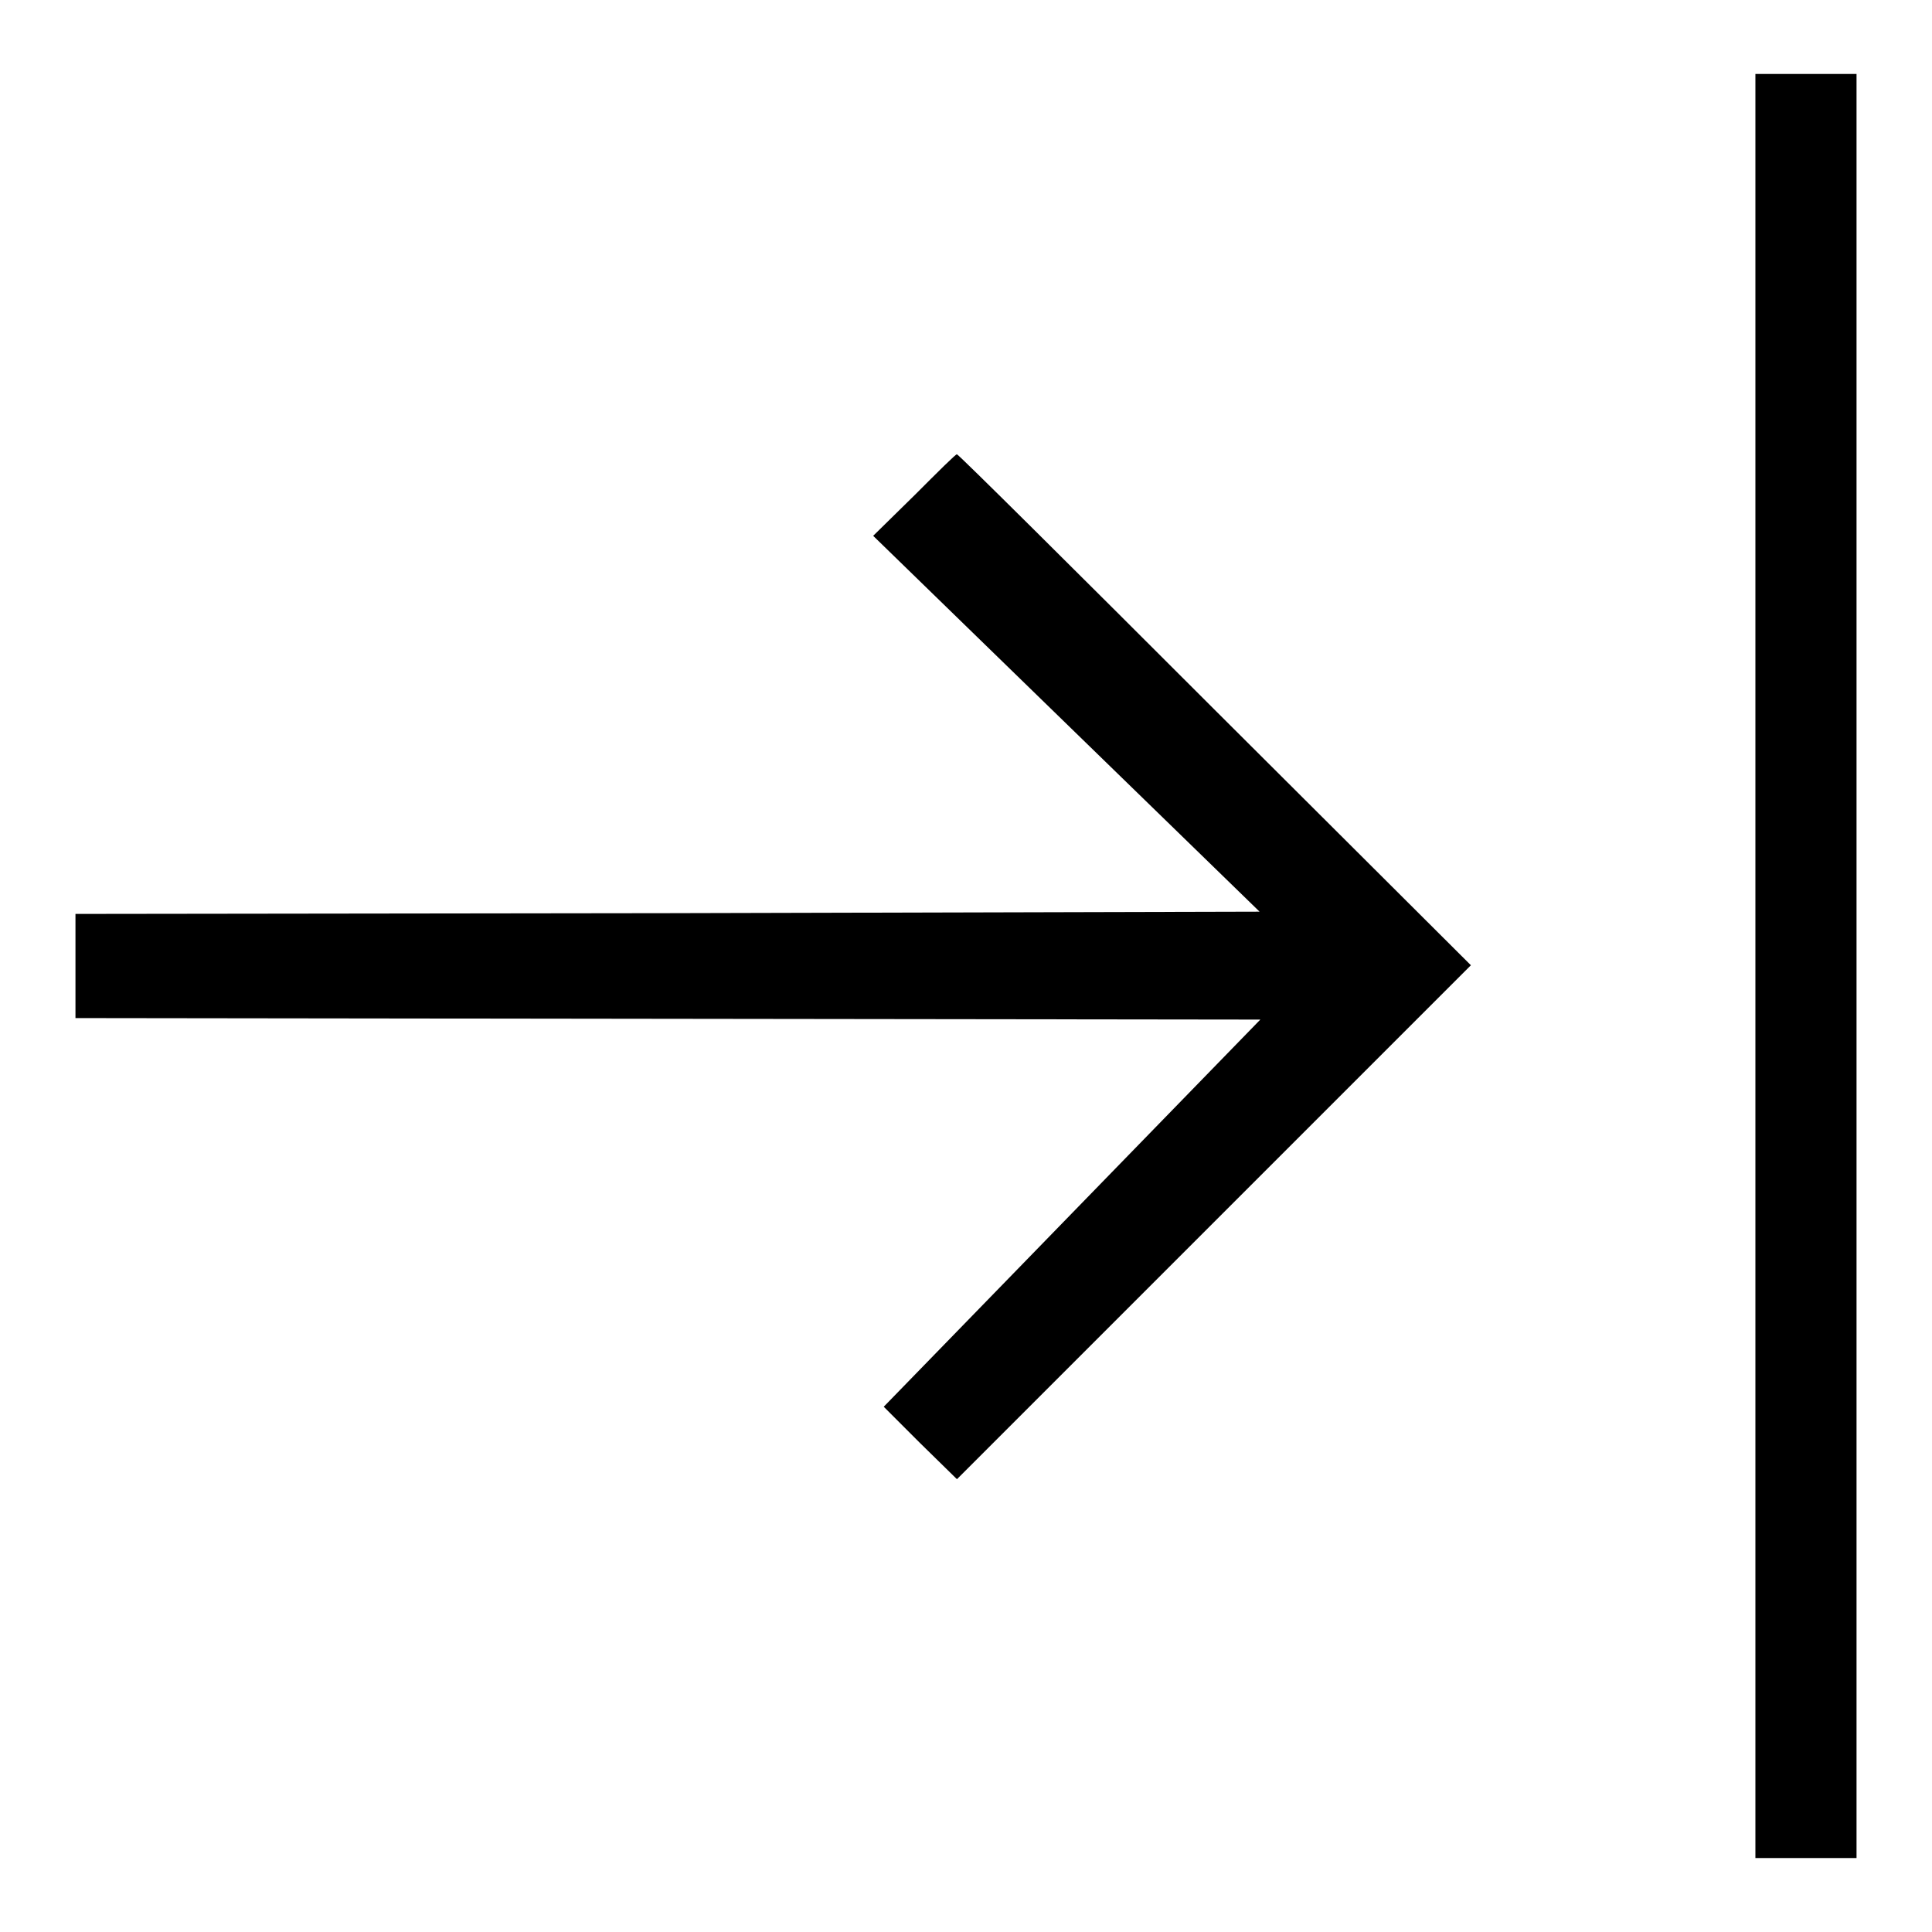
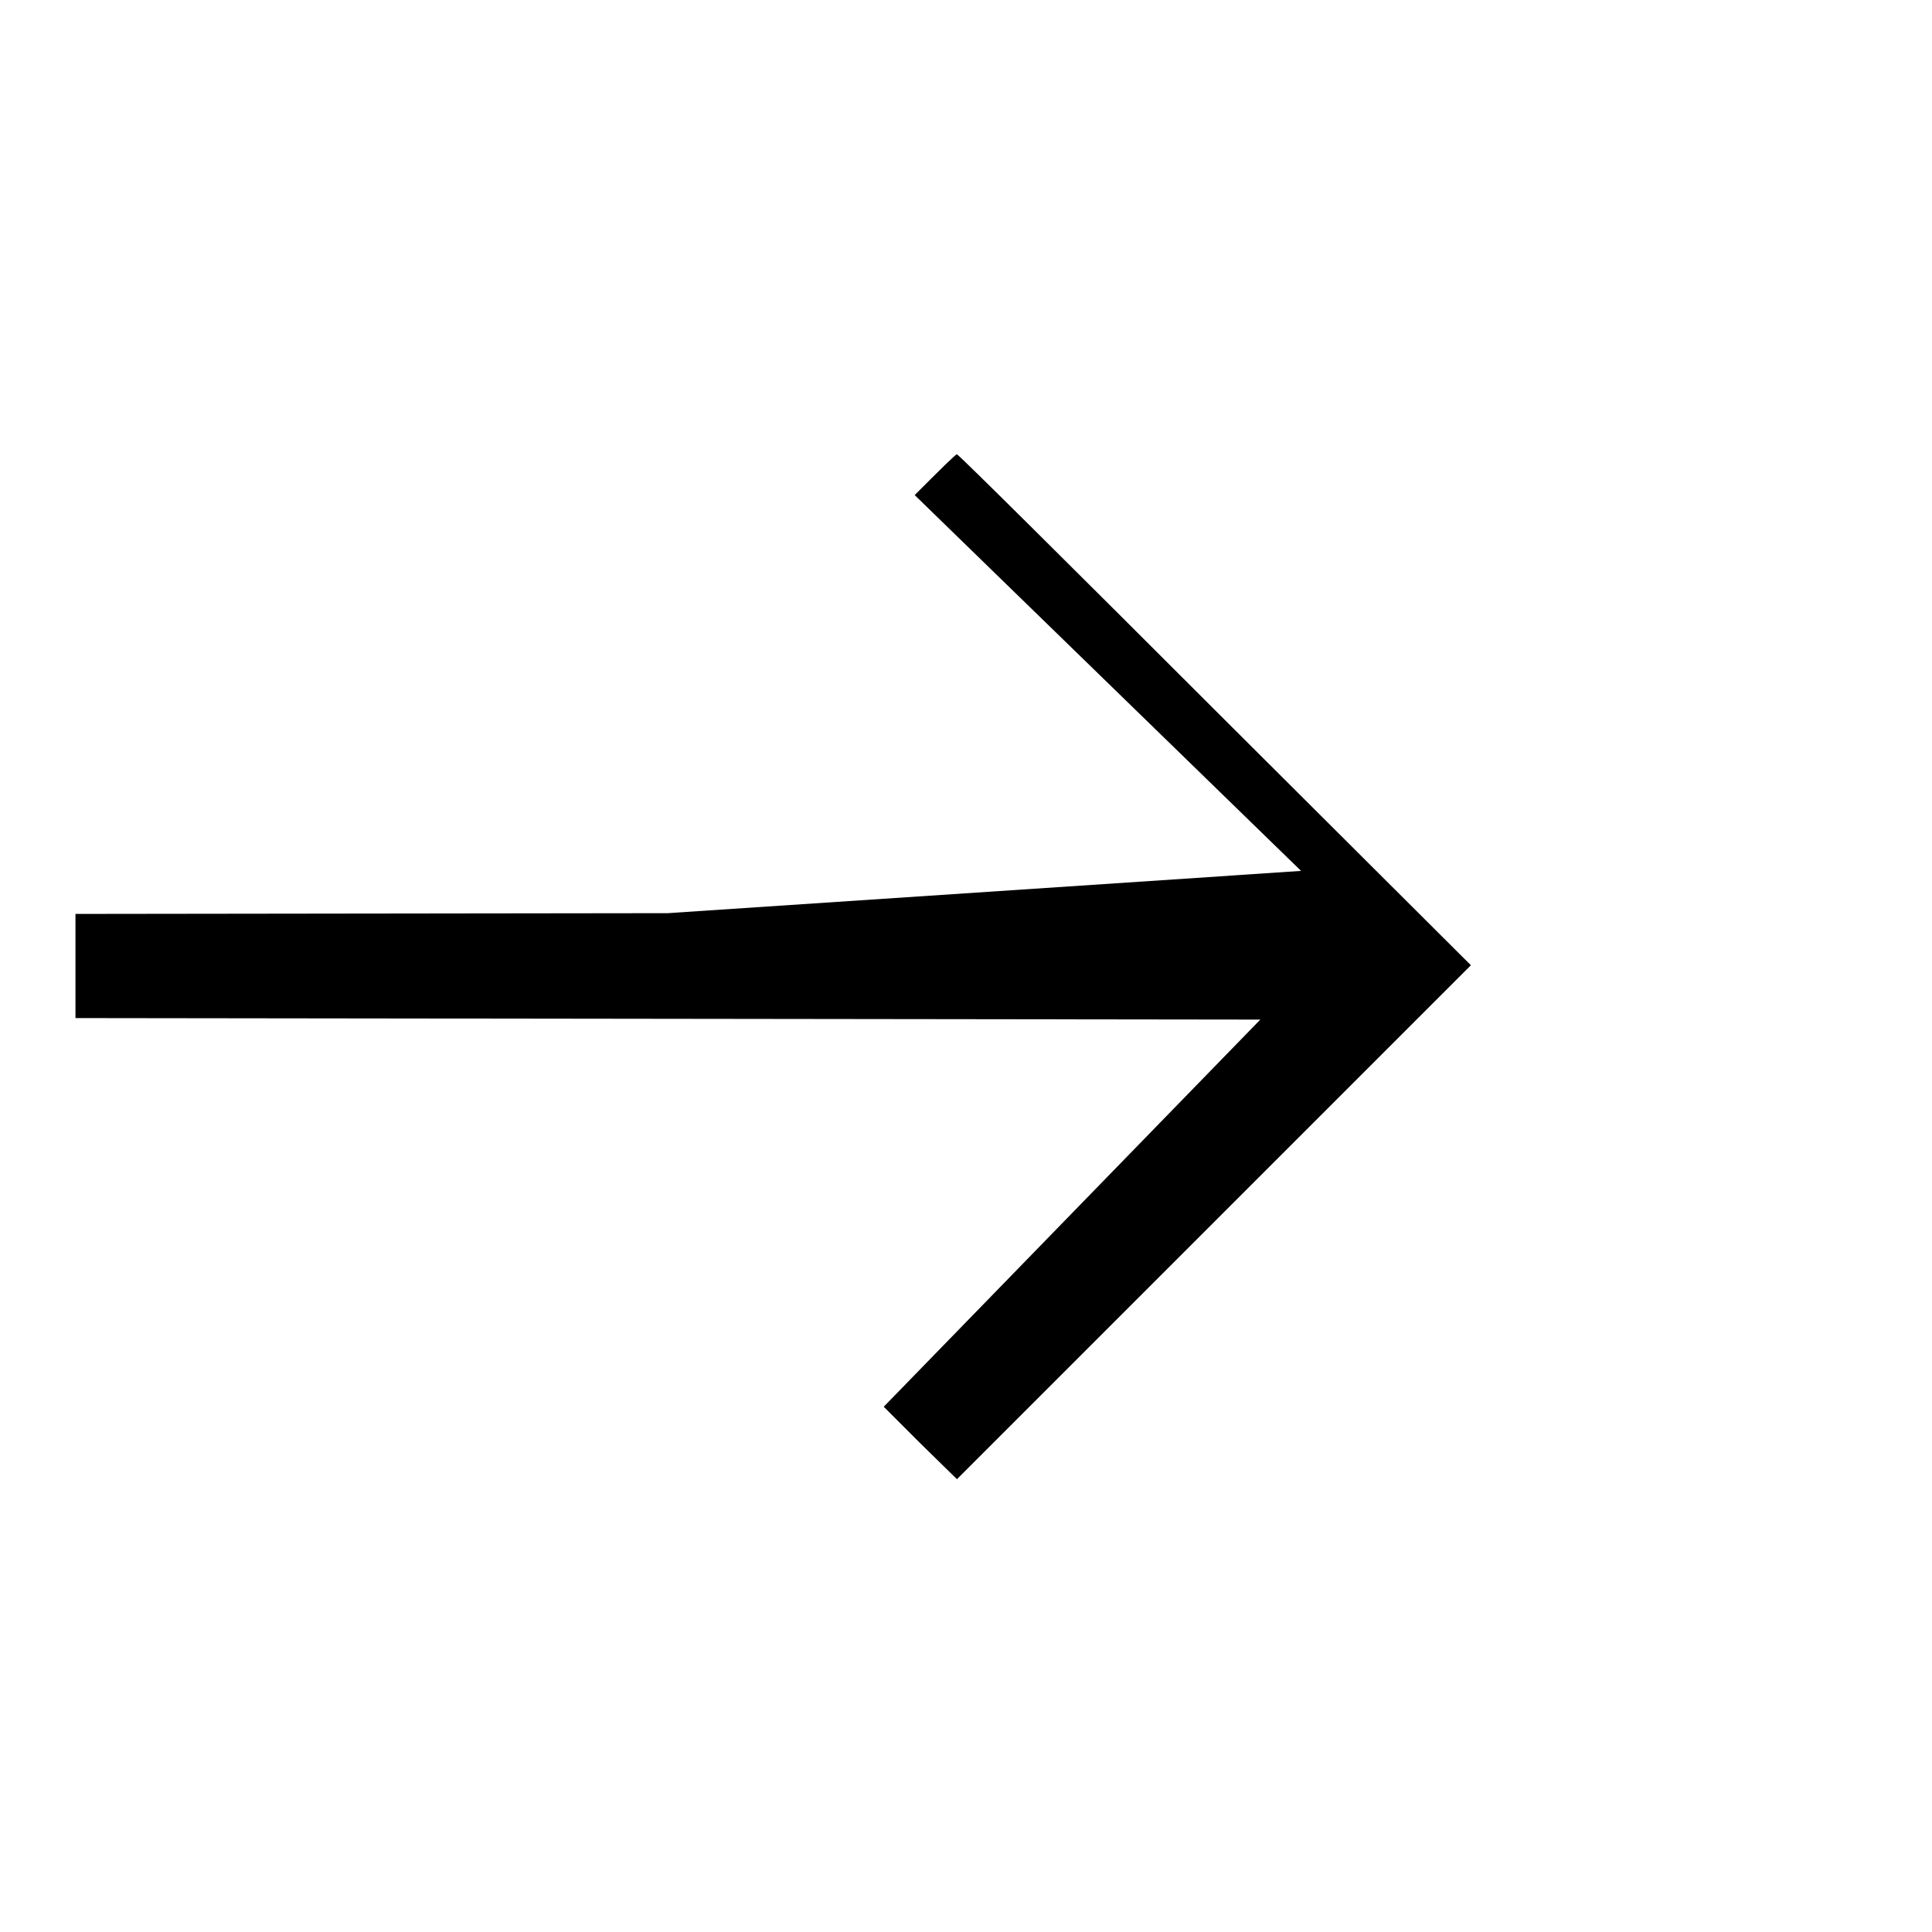
<svg xmlns="http://www.w3.org/2000/svg" version="1.1" x="0px" y="0px" viewBox="0 0 256 256" enable-background="new 0 0 256 256" xml:space="preserve">
  <g>
    <g>
      <g>
-         <path fill="#000000" d="M232.6,128v118.2h6.7h6.7V128V9.8h-6.7h-6.7V128L232.6,128z" />
-         <path fill="#000000" d="M121.2,65.6l-5.5,5.4l25.6,24.9l25.6,24.9L88.5,121L10,121.1v6.9v6.9l78.5,0.1l78.5,0.1L142,160.8l-24.9,25.6l4.8,4.8l4.9,4.8l34.1-34.1l34-34L161,94.1c-18.7-18.7-34-33.9-34.2-33.9C126.7,60.1,124.2,62.6,121.2,65.6z" />
+         <path fill="#000000" d="M121.2,65.6l25.6,24.9l25.6,24.9L88.5,121L10,121.1v6.9v6.9l78.5,0.1l78.5,0.1L142,160.8l-24.9,25.6l4.8,4.8l4.9,4.8l34.1-34.1l34-34L161,94.1c-18.7-18.7-34-33.9-34.2-33.9C126.7,60.1,124.2,62.6,121.2,65.6z" />
      </g>
    </g>
  </g>
</svg>